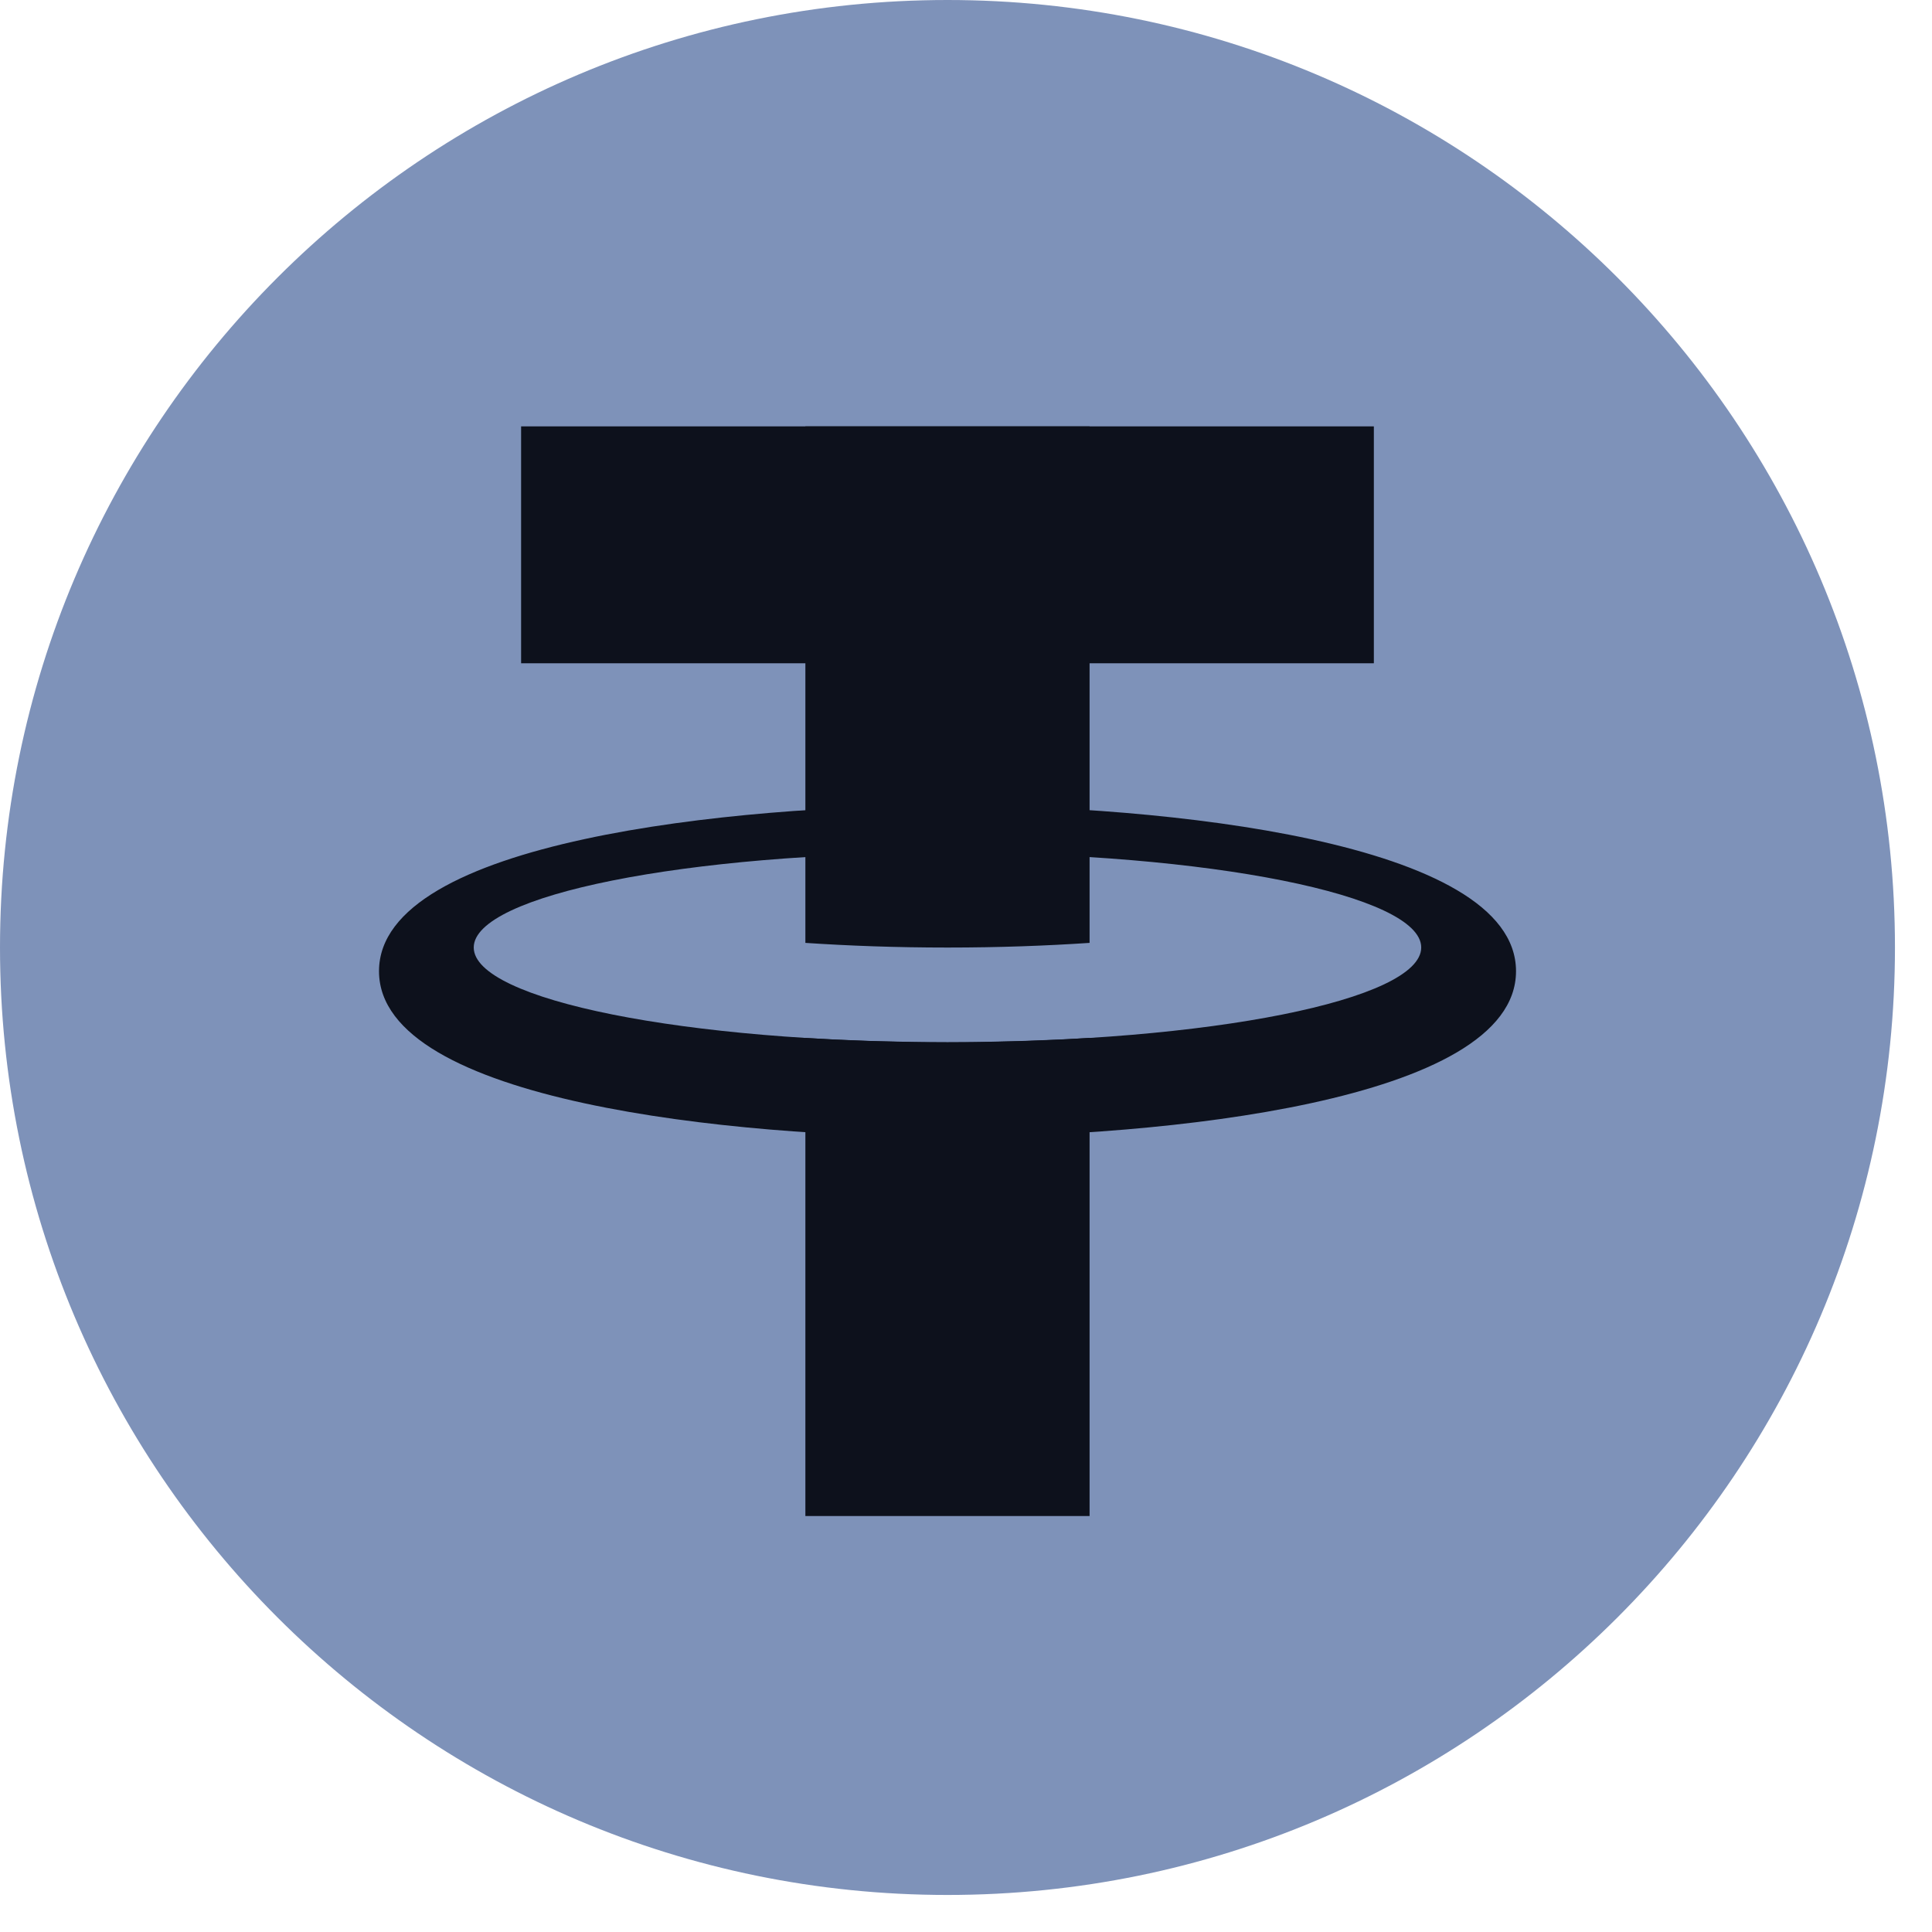
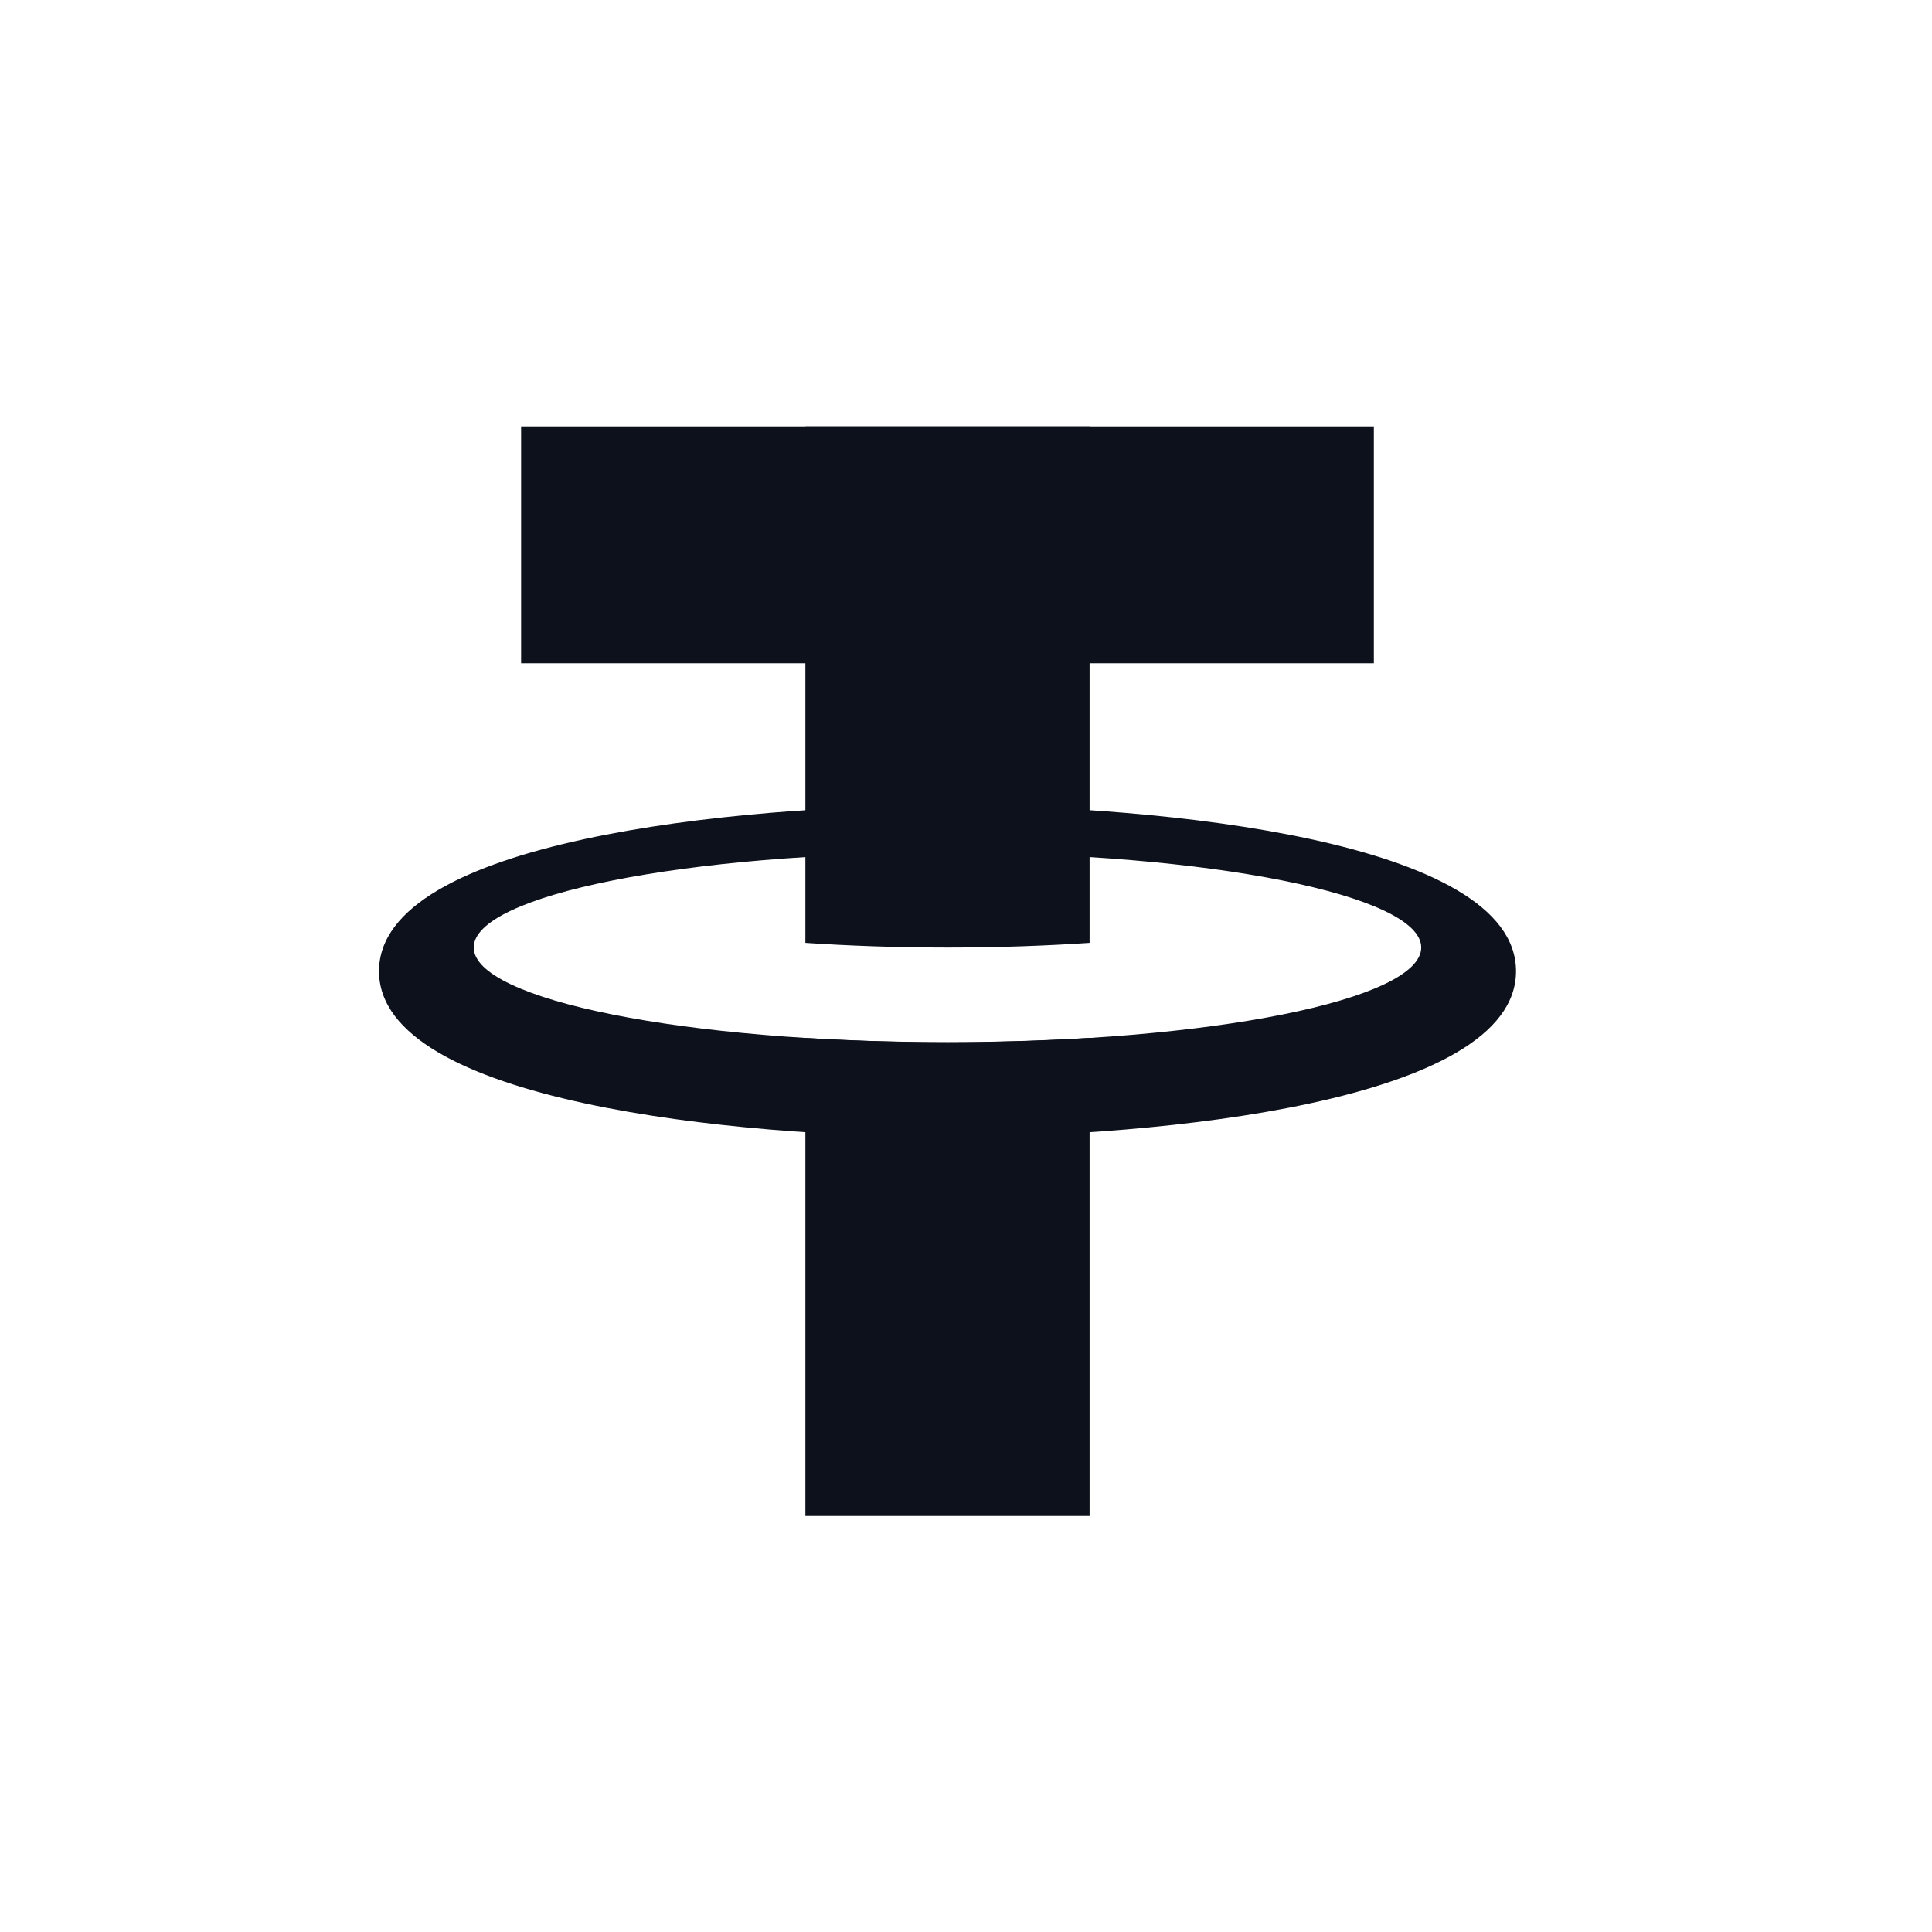
<svg xmlns="http://www.w3.org/2000/svg" width="29" height="29" viewBox="0 0 29 29" fill="none">
  <g clip-path="url(#clip0_2_12794)">
-     <path d="M14.222 28.444C22.077 28.444 28.444 22.077 28.444 14.222C28.444 6.368 22.077 0 14.222 0C6.368 0 0 6.368 0 14.222C0 22.077 6.368 28.444 14.222 28.444Z" fill="#7E92B9" />
    <path d="M20.622 6.4H7.822V9.956H20.622V6.4Z" fill="#0D111C" />
    <path d="M14.222 12.089C11.053 12.089 5.689 12.613 5.689 14.578C5.689 16.543 11.053 17.067 14.222 17.067C17.392 17.067 22.756 16.543 22.756 14.578C22.756 12.613 17.392 12.089 14.222 12.089ZM14.222 15.645C10.295 15.645 7.111 15.008 7.111 14.222C7.111 13.437 10.295 12.8 14.222 12.8C18.15 12.8 21.333 13.437 21.333 14.222C21.333 15.008 18.15 15.645 14.222 15.645Z" fill="#0D111C" />
    <path d="M14.222 14.223C15.001 14.223 15.711 14.196 16.355 14.153V6.4H12.089V14.153C12.734 14.196 13.444 14.223 14.222 14.223Z" fill="#0D111C" />
    <path d="M15.447 15.622C15.368 15.625 15.289 15.627 15.209 15.629C14.885 15.638 14.558 15.645 14.222 15.645C13.887 15.645 13.559 15.638 13.236 15.63C13.155 15.627 13.076 15.625 12.997 15.623C12.688 15.612 12.383 15.598 12.089 15.58V22.756H16.355V15.579C16.061 15.598 15.757 15.611 15.447 15.622Z" fill="#0D111C" />
  </g>
  <defs>
    <clipPath id="clip0_2_12794">
      <rect width="28.444" height="28.444" fill="white" />
    </clipPath>
  </defs>
</svg>